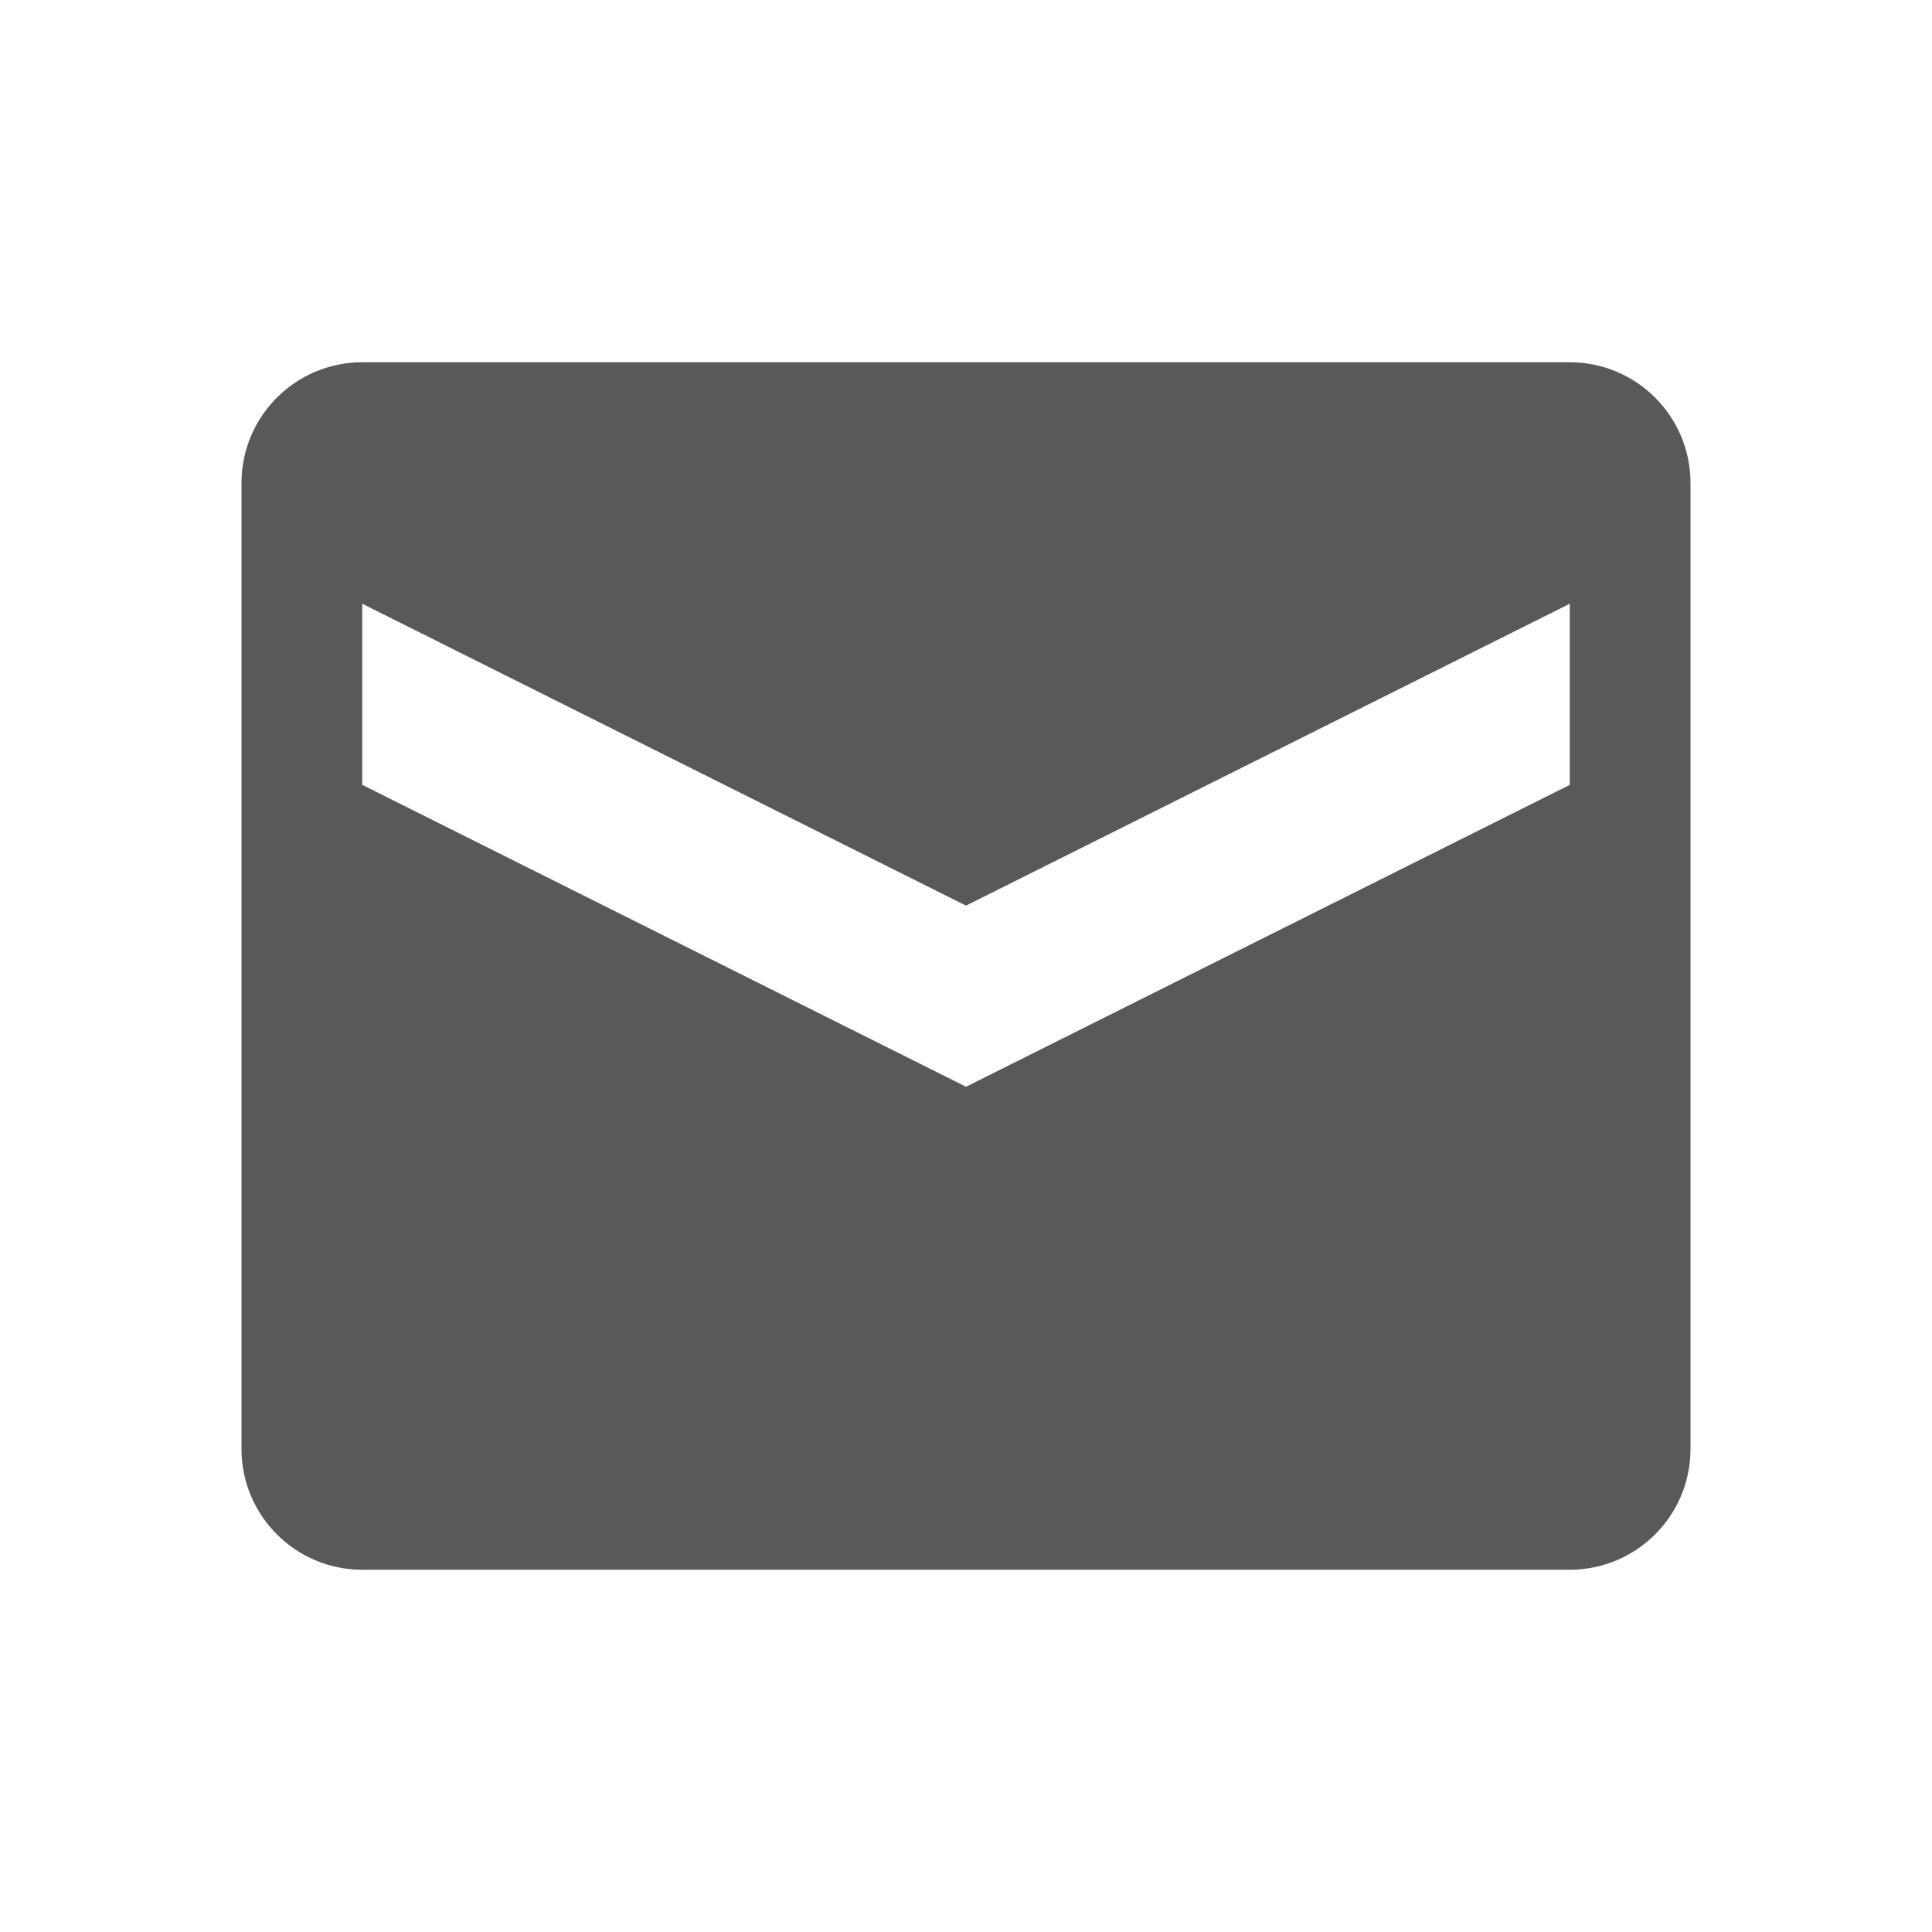
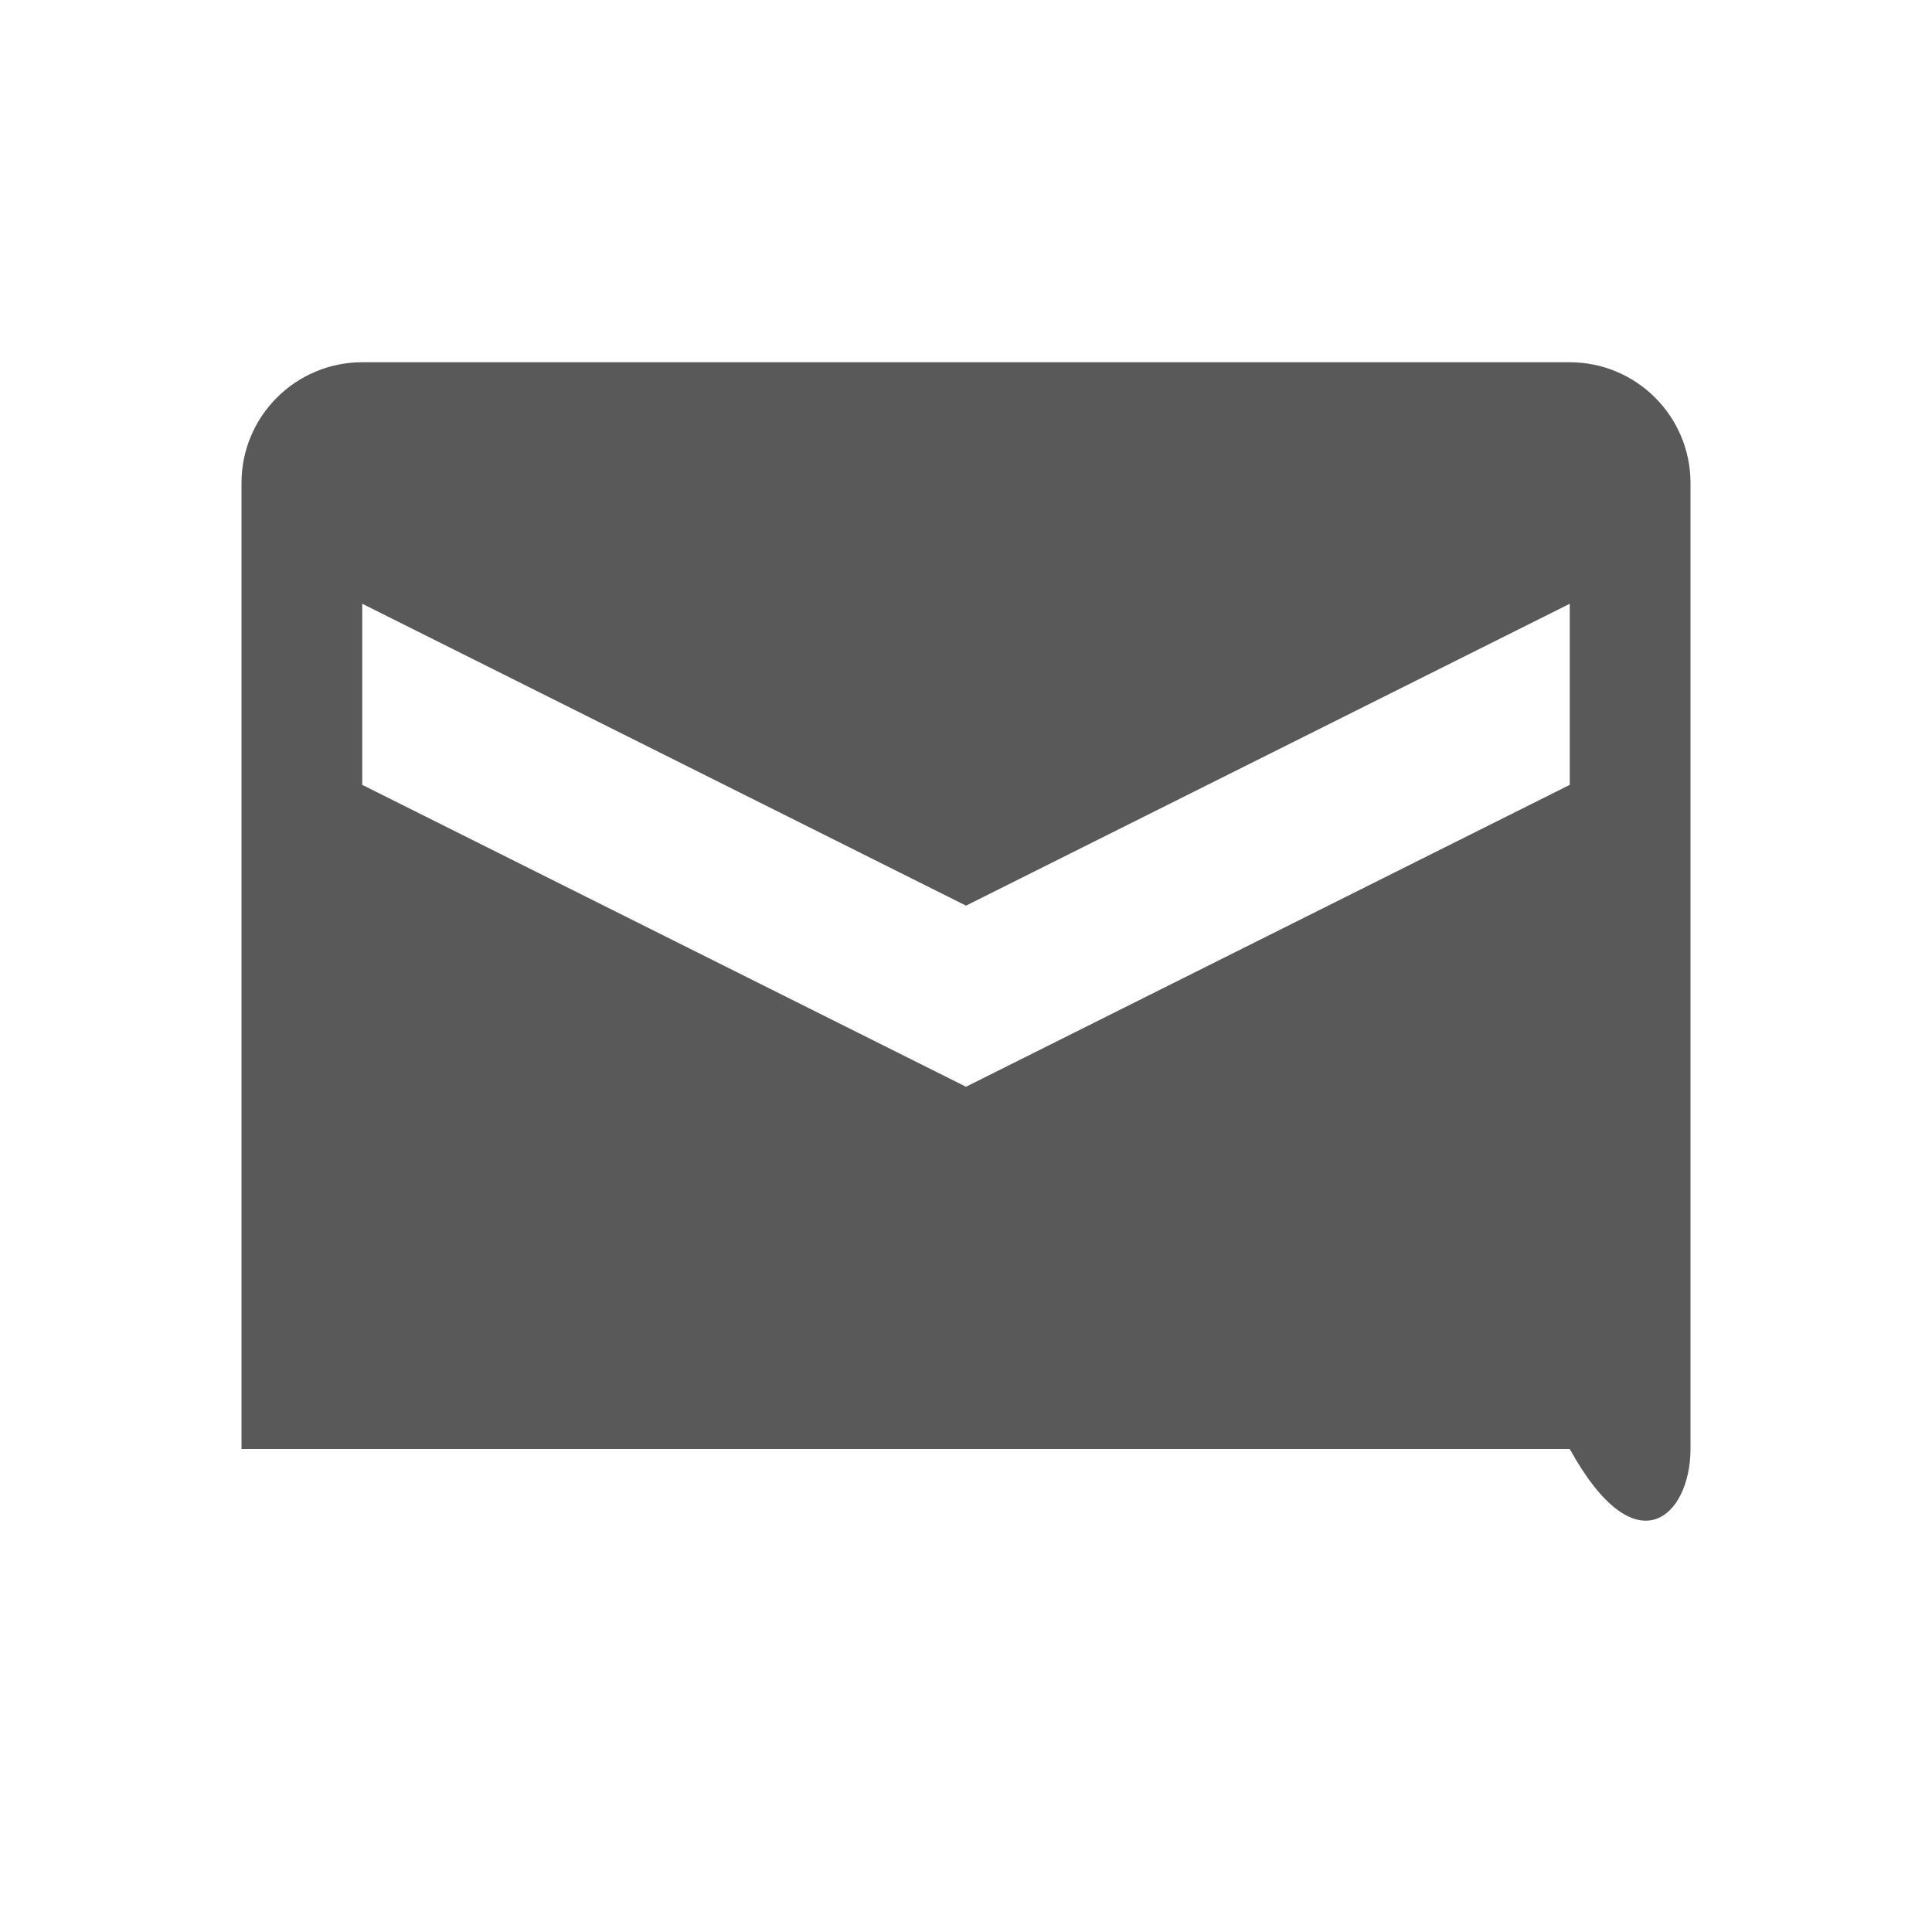
<svg xmlns="http://www.w3.org/2000/svg" width="16" height="16" viewBox="0 0 16 16" fill="none">
-   <path d="M3 3C2.448 3 2 3.448 2 4V12C2 12.552 2.448 13 3 13H13C13.552 13 14 12.552 14 12V4C14 3.448 13.552 3 13 3H3ZM13 6.5L8 9L3 6.5V5L8 7.5L13 5V6.5Z" fill="#595959" />
+   <path d="M3 3C2.448 3 2 3.448 2 4V12H13C13.552 13 14 12.552 14 12V4C14 3.448 13.552 3 13 3H3ZM13 6.5L8 9L3 6.5V5L8 7.5L13 5V6.5Z" fill="#595959" />
</svg>